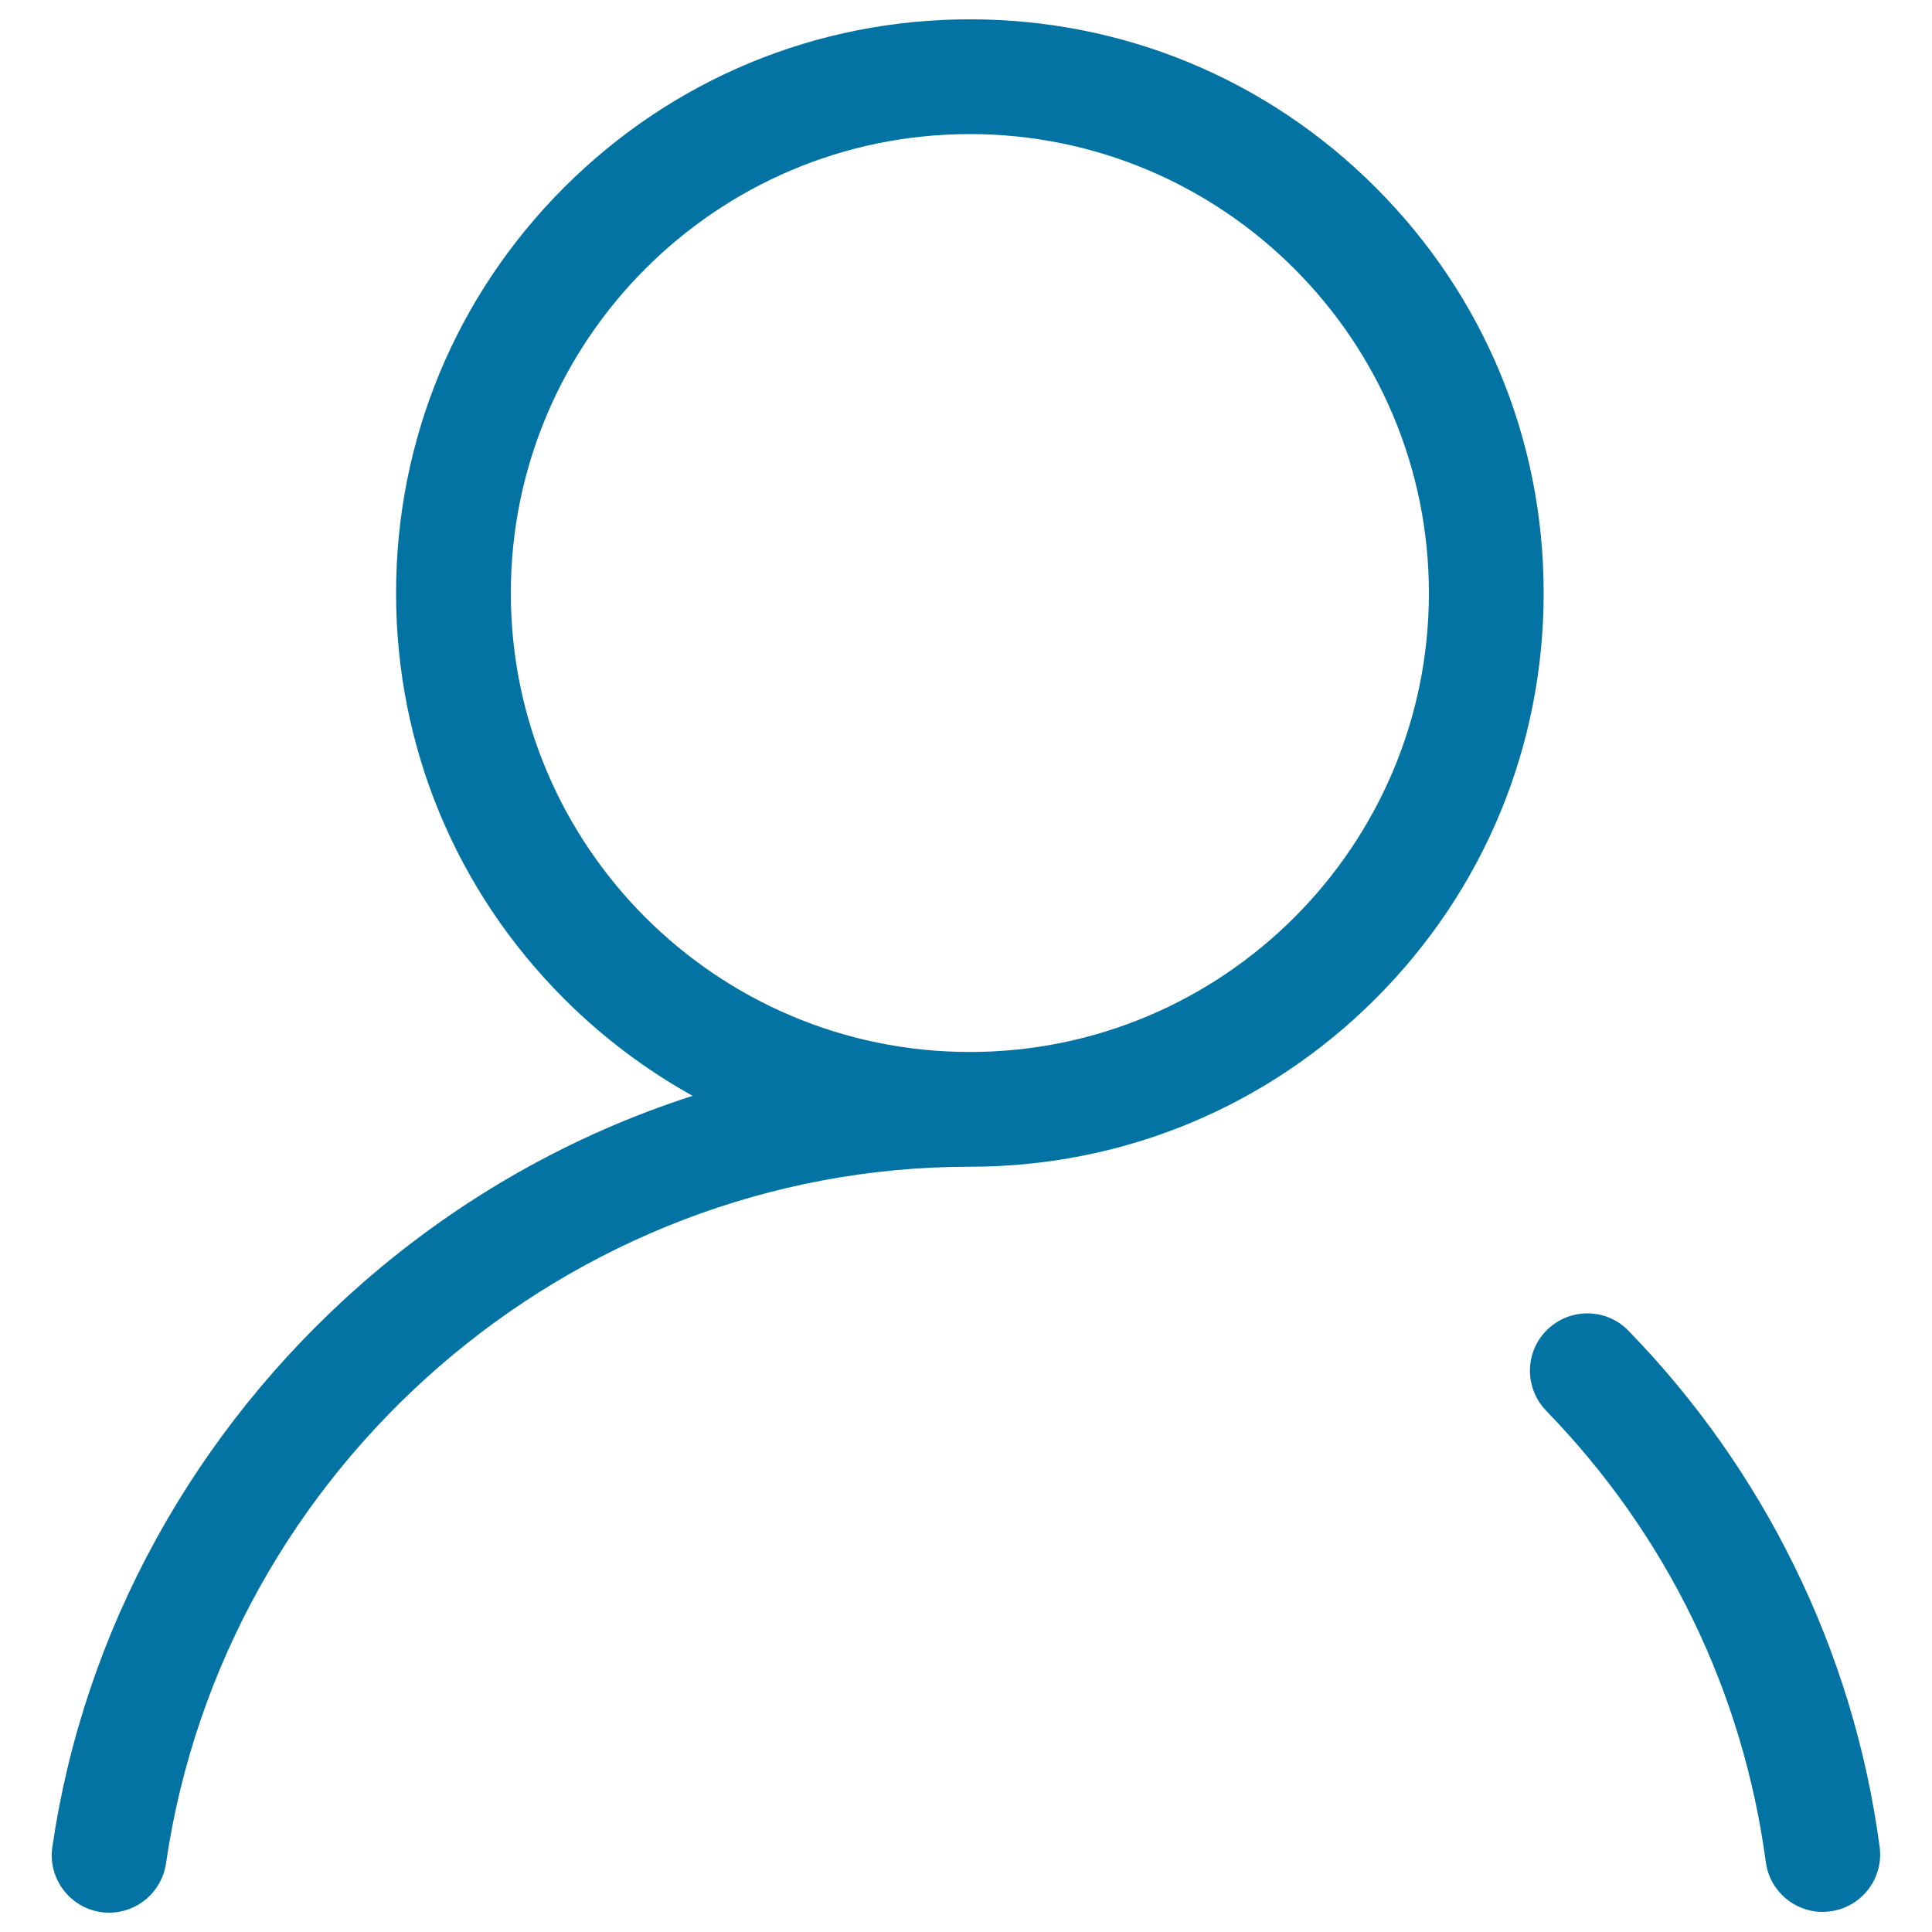
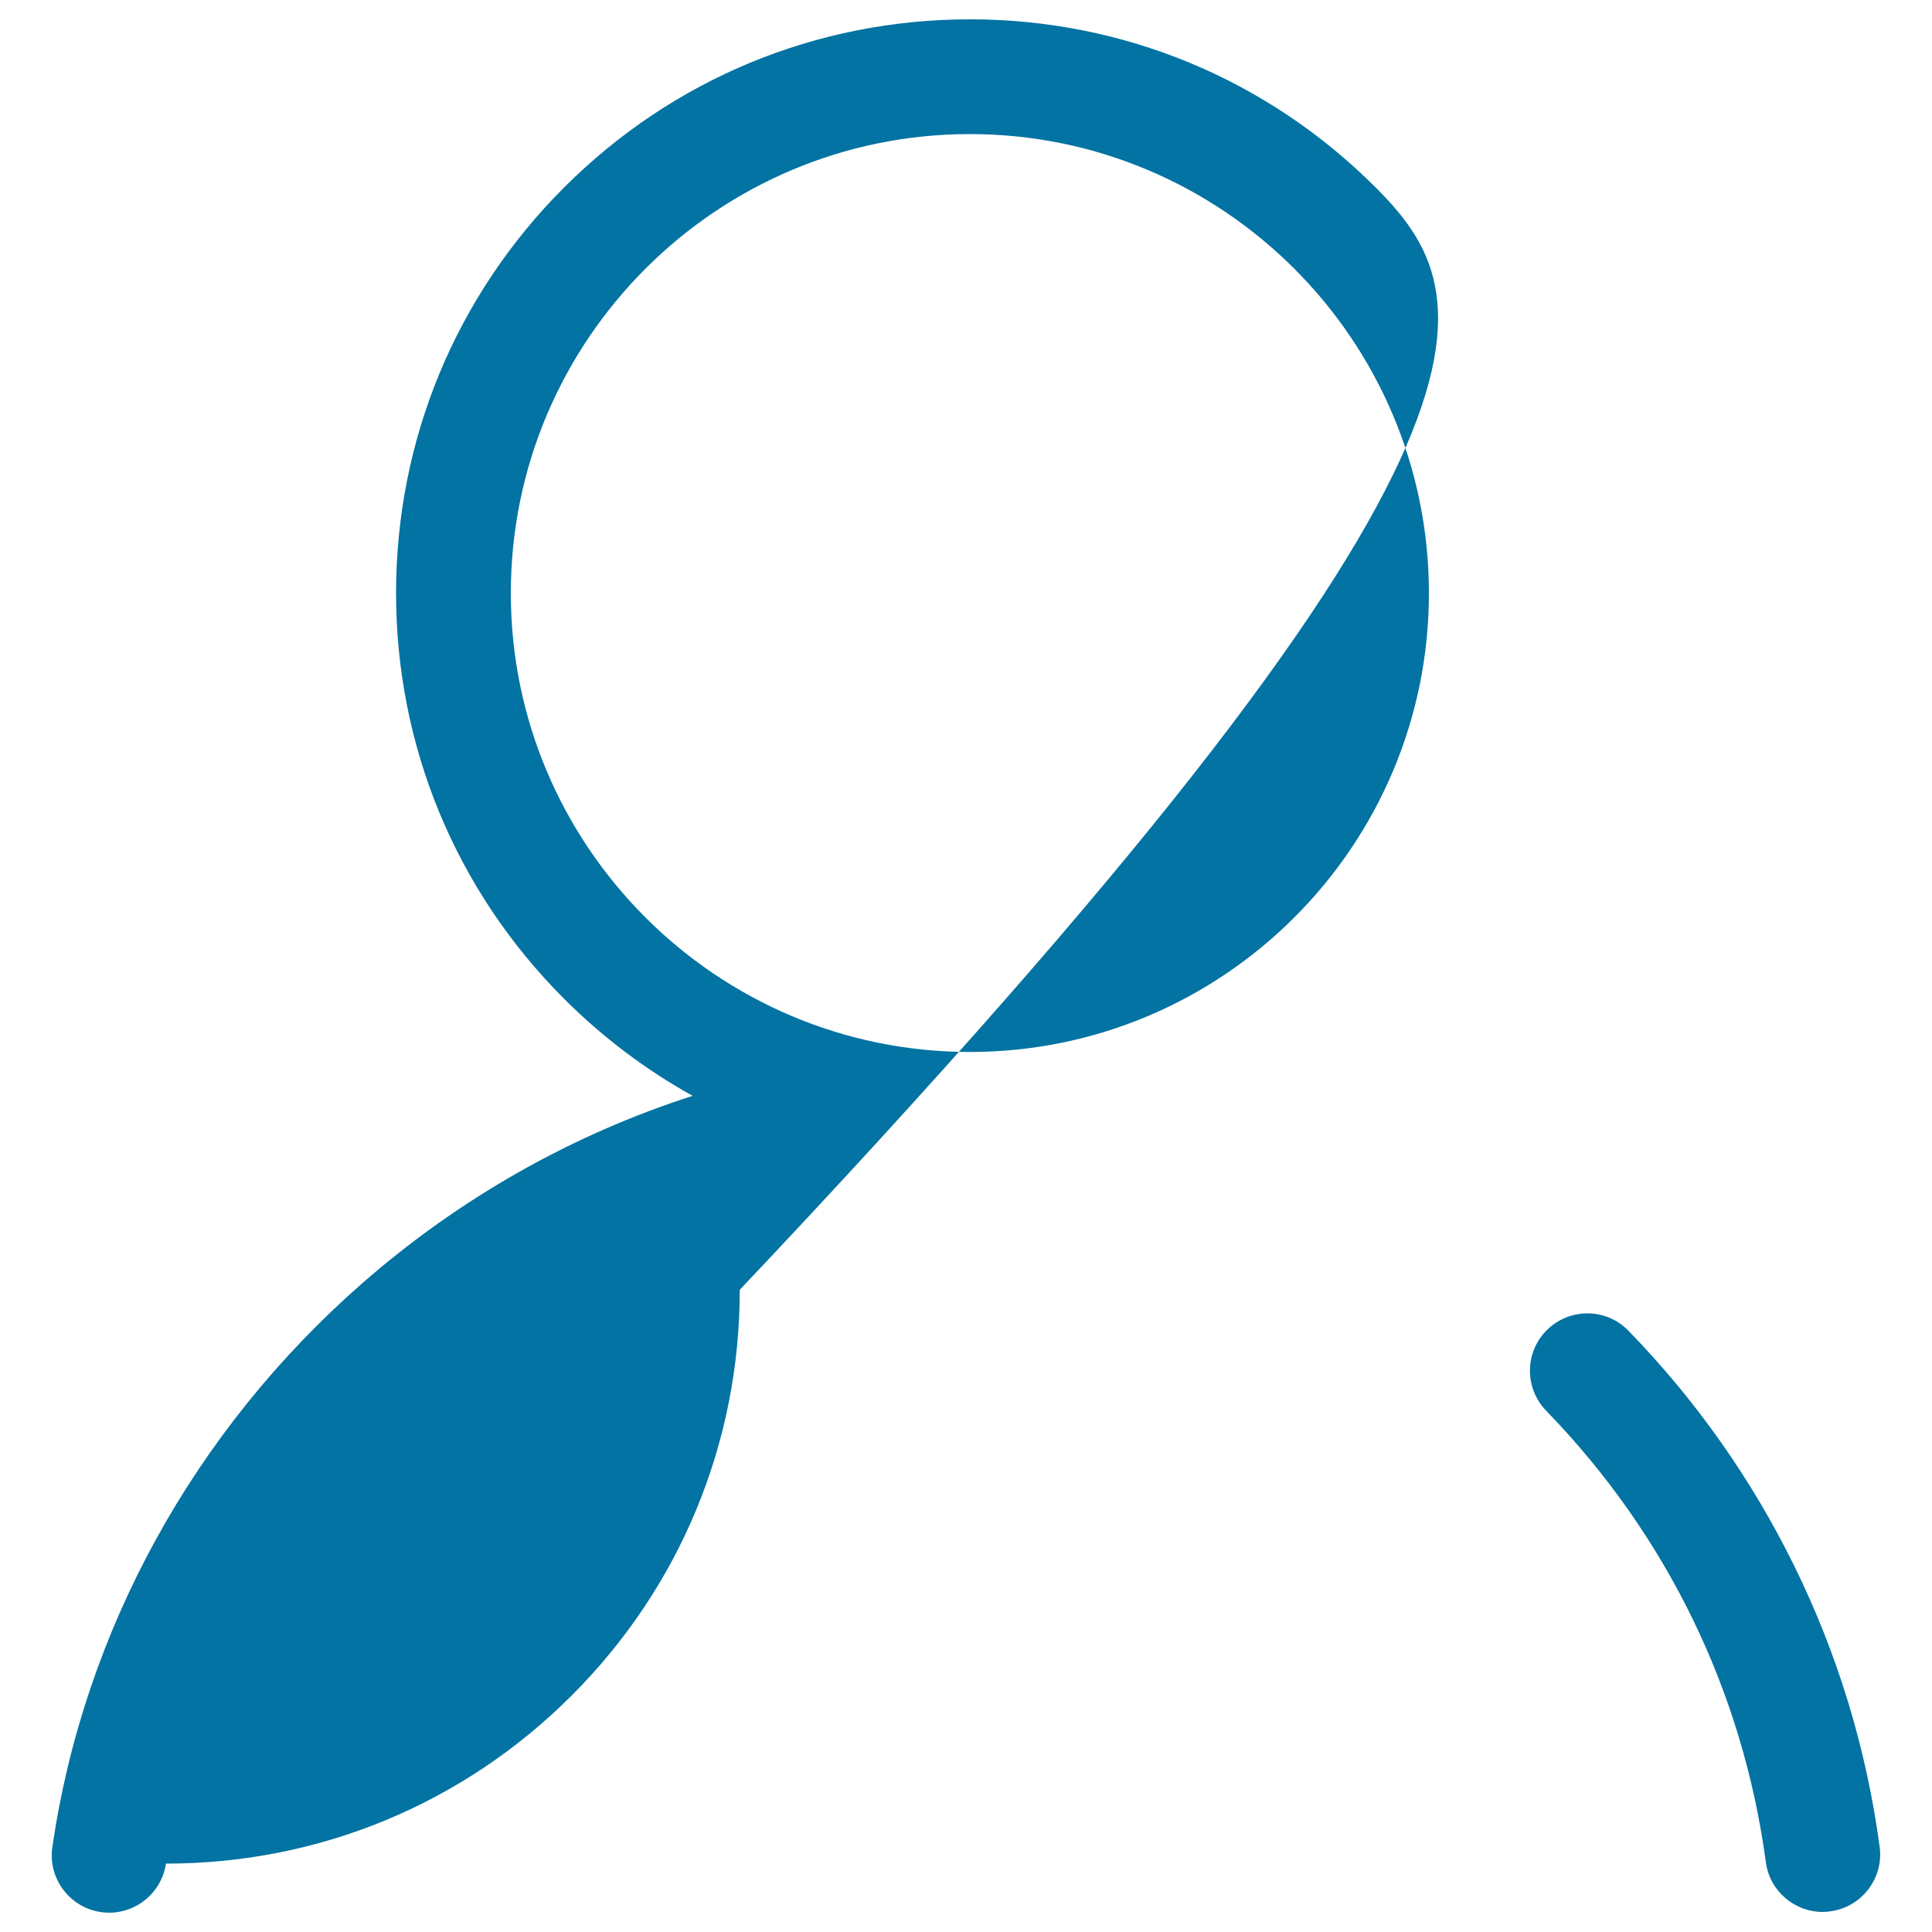
<svg xmlns="http://www.w3.org/2000/svg" viewBox="0 0 1000 1000" style="fill:#0273a2">
  <title>User Default Avatar SVG icon</title>
-   <path d="M712,97c-56.1-56.1-130.7-87-210-87S348.1,40.9,292,97c-56.1,56.1-87,130.7-87,210c0,79.3,30.9,153.9,87,210c20,20,42.4,36.8,66.5,50.2c-62.2,20-120.5,52.8-171.1,97.1C100.4,740.5,43.4,844.1,27.1,956c-2.4,16.2,8.9,31.3,25.1,33.7c1.5,0.2,2.9,0.3,4.3,0.3c14.5,0,27.2-10.6,29.4-25.4C115.9,759,294.8,603.9,502,603.9c79.3,0,153.9-30.9,210-87c56.1-56.1,87-130.7,87-210C799,227.6,768.1,153.1,712,97z M502,544.5C371,544.5,264.4,438,264.4,307C264.4,176,371,69.4,502,69.4C633,69.4,739.6,176,739.6,307C739.6,438,633,544.5,502,544.5z M972.9,955.9c-6.8-50.7-21.7-99.7-44.3-145.6c-22-44.7-50.8-85.6-85.7-121.5c-11.4-11.8-30.2-12-42-0.6c-11.8,11.4-12,30.2-0.6,42c62.5,64.4,101.8,145.2,113.7,233.7c2,14.9,14.8,25.7,29.4,25.7c1.3,0,2.7-0.1,4-0.3C963.7,987.1,975.1,972.1,972.9,955.9z" />
+   <path d="M712,97c-56.1-56.1-130.7-87-210-87S348.1,40.9,292,97c-56.1,56.1-87,130.7-87,210c0,79.3,30.9,153.9,87,210c20,20,42.4,36.8,66.5,50.2c-62.2,20-120.5,52.8-171.1,97.1C100.4,740.5,43.4,844.1,27.1,956c-2.4,16.2,8.9,31.3,25.1,33.7c1.5,0.2,2.9,0.3,4.3,0.3c14.5,0,27.2-10.6,29.4-25.4c79.3,0,153.9-30.9,210-87c56.1-56.1,87-130.7,87-210C799,227.6,768.1,153.1,712,97z M502,544.5C371,544.5,264.4,438,264.4,307C264.4,176,371,69.4,502,69.4C633,69.4,739.6,176,739.6,307C739.6,438,633,544.5,502,544.5z M972.9,955.9c-6.8-50.7-21.7-99.7-44.3-145.6c-22-44.7-50.8-85.6-85.7-121.5c-11.4-11.8-30.2-12-42-0.6c-11.8,11.4-12,30.2-0.6,42c62.5,64.4,101.8,145.2,113.7,233.7c2,14.9,14.8,25.7,29.4,25.7c1.3,0,2.7-0.1,4-0.3C963.7,987.1,975.1,972.1,972.9,955.9z" />
</svg>